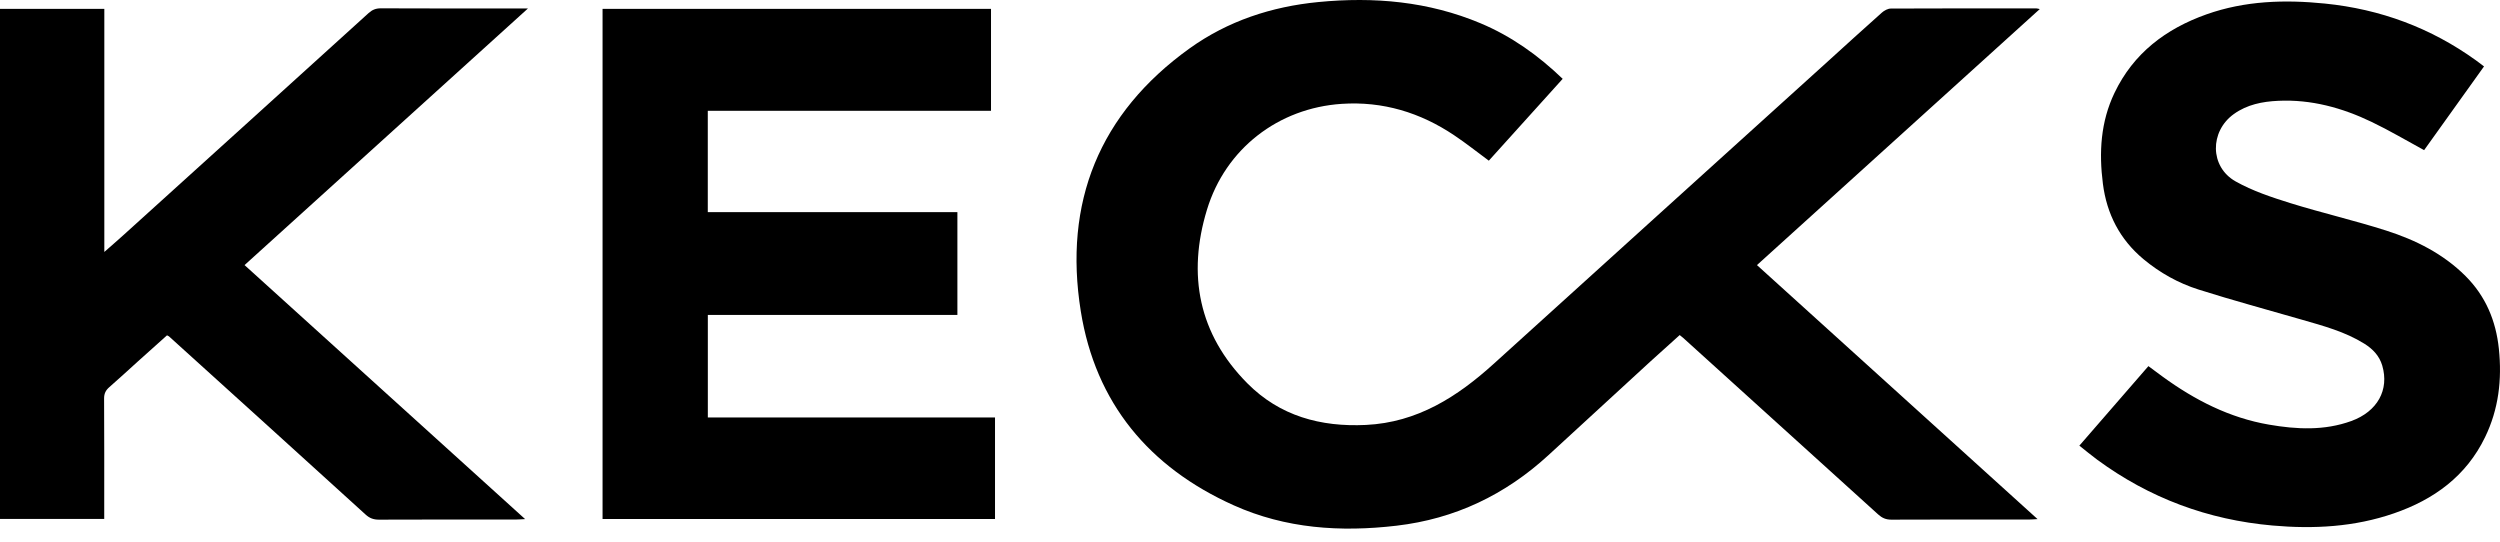
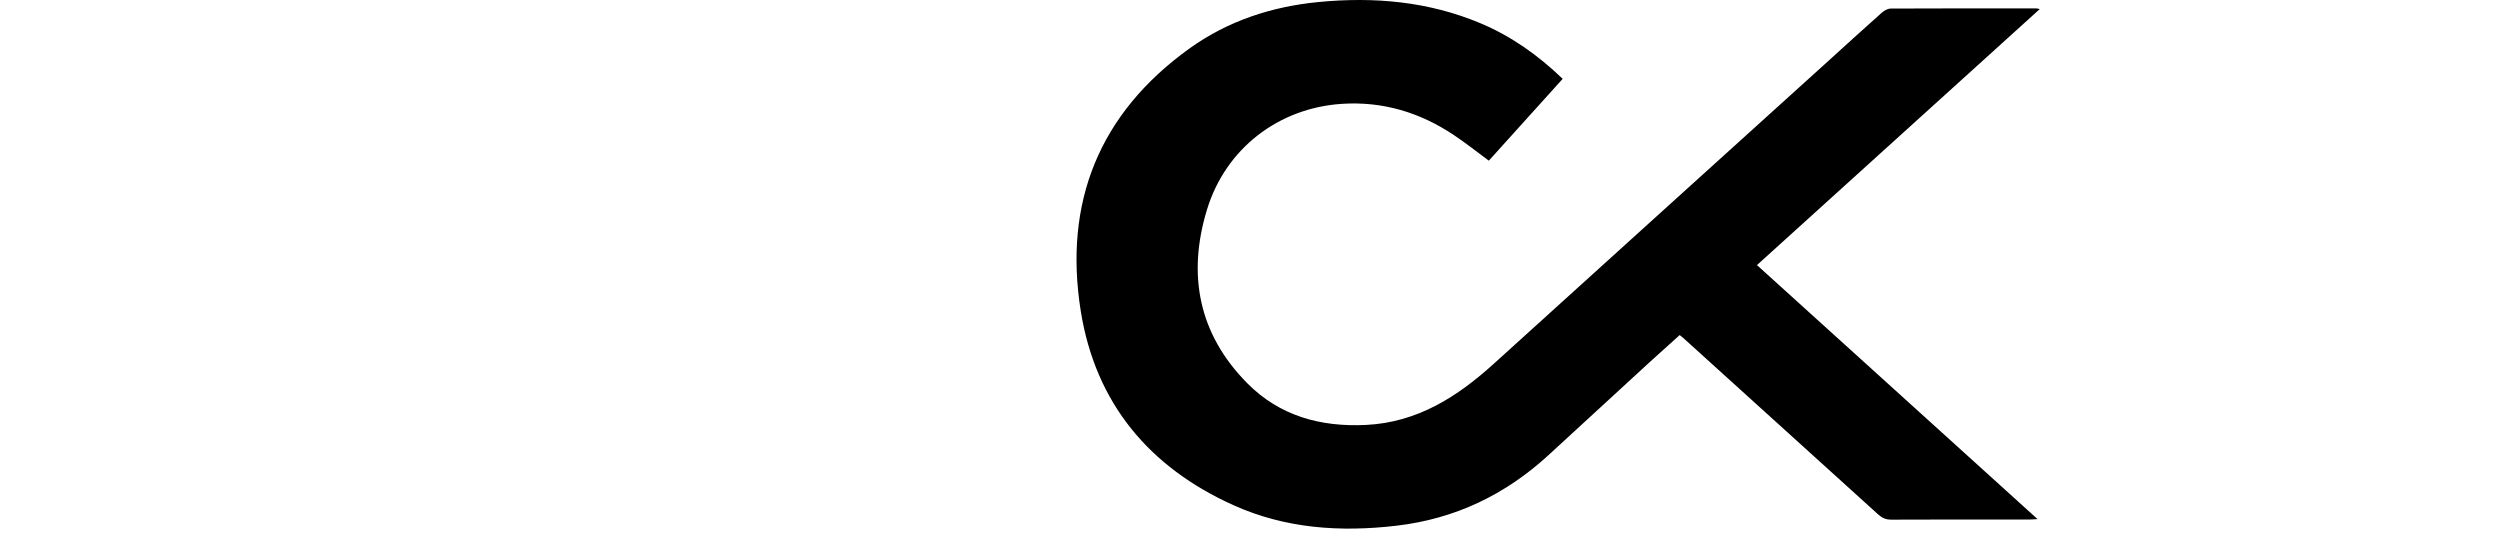
<svg xmlns="http://www.w3.org/2000/svg" width="166" height="36" viewBox="0 0 166 36" fill="none">
  <path d="M103.758 5.239C102.107 7.069 100.485 8.869 98.858 10.669C98.08 10.094 97.345 9.51 96.568 8.99C94.311 7.471 91.819 6.715 89.09 6.896C84.88 7.175 81.377 9.873 80.143 13.923C78.827 18.24 79.583 22.187 82.826 25.454C84.974 27.62 87.687 28.361 90.697 28.216C94.118 28.05 96.771 26.344 99.203 24.139C106.571 17.459 113.949 10.79 121.324 4.117C122.534 3.022 123.738 1.918 124.96 0.835C125.117 0.695 125.353 0.568 125.556 0.568C128.777 0.553 131.999 0.556 135.22 0.559C135.266 0.559 135.311 0.574 135.441 0.602C129.17 6.279 122.942 11.915 116.662 17.602C122.869 23.219 129.043 28.809 135.293 34.468C135.033 34.484 134.893 34.496 134.751 34.496C131.696 34.496 128.638 34.49 125.583 34.505C125.223 34.505 124.969 34.393 124.709 34.157C120.398 30.246 116.079 26.341 111.762 22.435C111.702 22.381 111.638 22.333 111.532 22.248C110.882 22.835 110.231 23.413 109.59 23.999C107.331 26.071 105.074 28.149 102.814 30.225C99.95 32.853 96.613 34.453 92.726 34.907C89.006 35.343 85.367 35.101 81.918 33.552C76.301 31.029 72.741 26.761 71.764 20.663C70.608 13.448 72.983 7.526 78.987 3.215C81.525 1.394 84.429 0.438 87.539 0.136C91.235 -0.224 94.85 0.093 98.307 1.545C100.355 2.405 102.131 3.669 103.764 5.236L103.758 5.239Z" fill="black" />
-   <path d="M66.069 27.717V34.462H40.01V0.589H65.803V7.359H46.997V14.086H63.571V20.911H47V27.72H66.072L66.069 27.717Z" fill="black" />
-   <path d="M16.235 17.599C22.454 23.228 28.622 28.812 34.868 34.468C34.593 34.481 34.435 34.496 34.278 34.496C31.238 34.496 28.198 34.493 25.158 34.505C24.804 34.505 24.544 34.411 24.278 34.169C19.934 30.218 15.581 26.28 11.228 22.342C11.204 22.32 11.171 22.308 11.089 22.266C10.448 22.841 9.789 23.431 9.132 24.02C8.506 24.583 7.892 25.158 7.257 25.708C7.015 25.92 6.909 26.138 6.912 26.468C6.927 28.924 6.921 31.38 6.921 33.836C6.921 34.033 6.921 34.227 6.921 34.459H0V0.587H6.927V16.73C7.411 16.304 7.801 15.968 8.185 15.62C13.615 10.708 19.045 5.795 24.468 0.874C24.716 0.65 24.956 0.55 25.297 0.553C28.337 0.568 31.377 0.562 34.417 0.562C34.578 0.562 34.738 0.562 35.056 0.562C28.727 6.295 22.502 11.927 16.238 17.602L16.235 17.599Z" fill="black" />
-   <path d="M138.074 29.586C139.602 27.826 141.114 26.084 142.654 24.311C142.981 24.55 143.289 24.783 143.604 25.013C145.733 26.561 148.035 27.744 150.658 28.195C152.494 28.513 154.333 28.606 156.127 27.956C157.863 27.324 158.656 25.887 158.181 24.272C157.987 23.618 157.546 23.165 156.986 22.817C155.71 22.024 154.276 21.64 152.851 21.229C150.561 20.566 148.256 19.946 145.985 19.226C144.645 18.803 143.413 18.113 142.324 17.206C140.758 15.899 139.889 14.211 139.632 12.199C139.366 10.121 139.481 8.095 140.401 6.171C141.662 3.533 143.81 1.912 146.511 0.953C149.067 0.048 151.705 -0.033 154.373 0.236C158.06 0.608 161.415 1.851 164.421 4.02C164.582 4.135 164.736 4.256 164.939 4.41C163.602 6.277 162.274 8.134 160.961 9.97C159.787 9.332 158.656 8.66 157.476 8.095C155.522 7.157 153.465 6.591 151.272 6.694C150.222 6.742 149.206 6.942 148.329 7.571C146.72 8.724 146.72 11.071 148.438 12.042C149.569 12.68 150.843 13.101 152.092 13.491C154.194 14.144 156.345 14.64 158.441 15.309C160.398 15.935 162.228 16.849 163.71 18.328C165.047 19.665 165.731 21.295 165.925 23.162C166.139 25.203 165.91 27.173 165.008 29.03C163.756 31.616 161.614 33.171 158.955 34.087C156.336 34.992 153.638 35.137 150.9 34.895C146.611 34.517 142.724 33.074 139.254 30.524C138.855 30.231 138.477 29.913 138.068 29.59L138.074 29.586Z" fill="black" />
</svg>